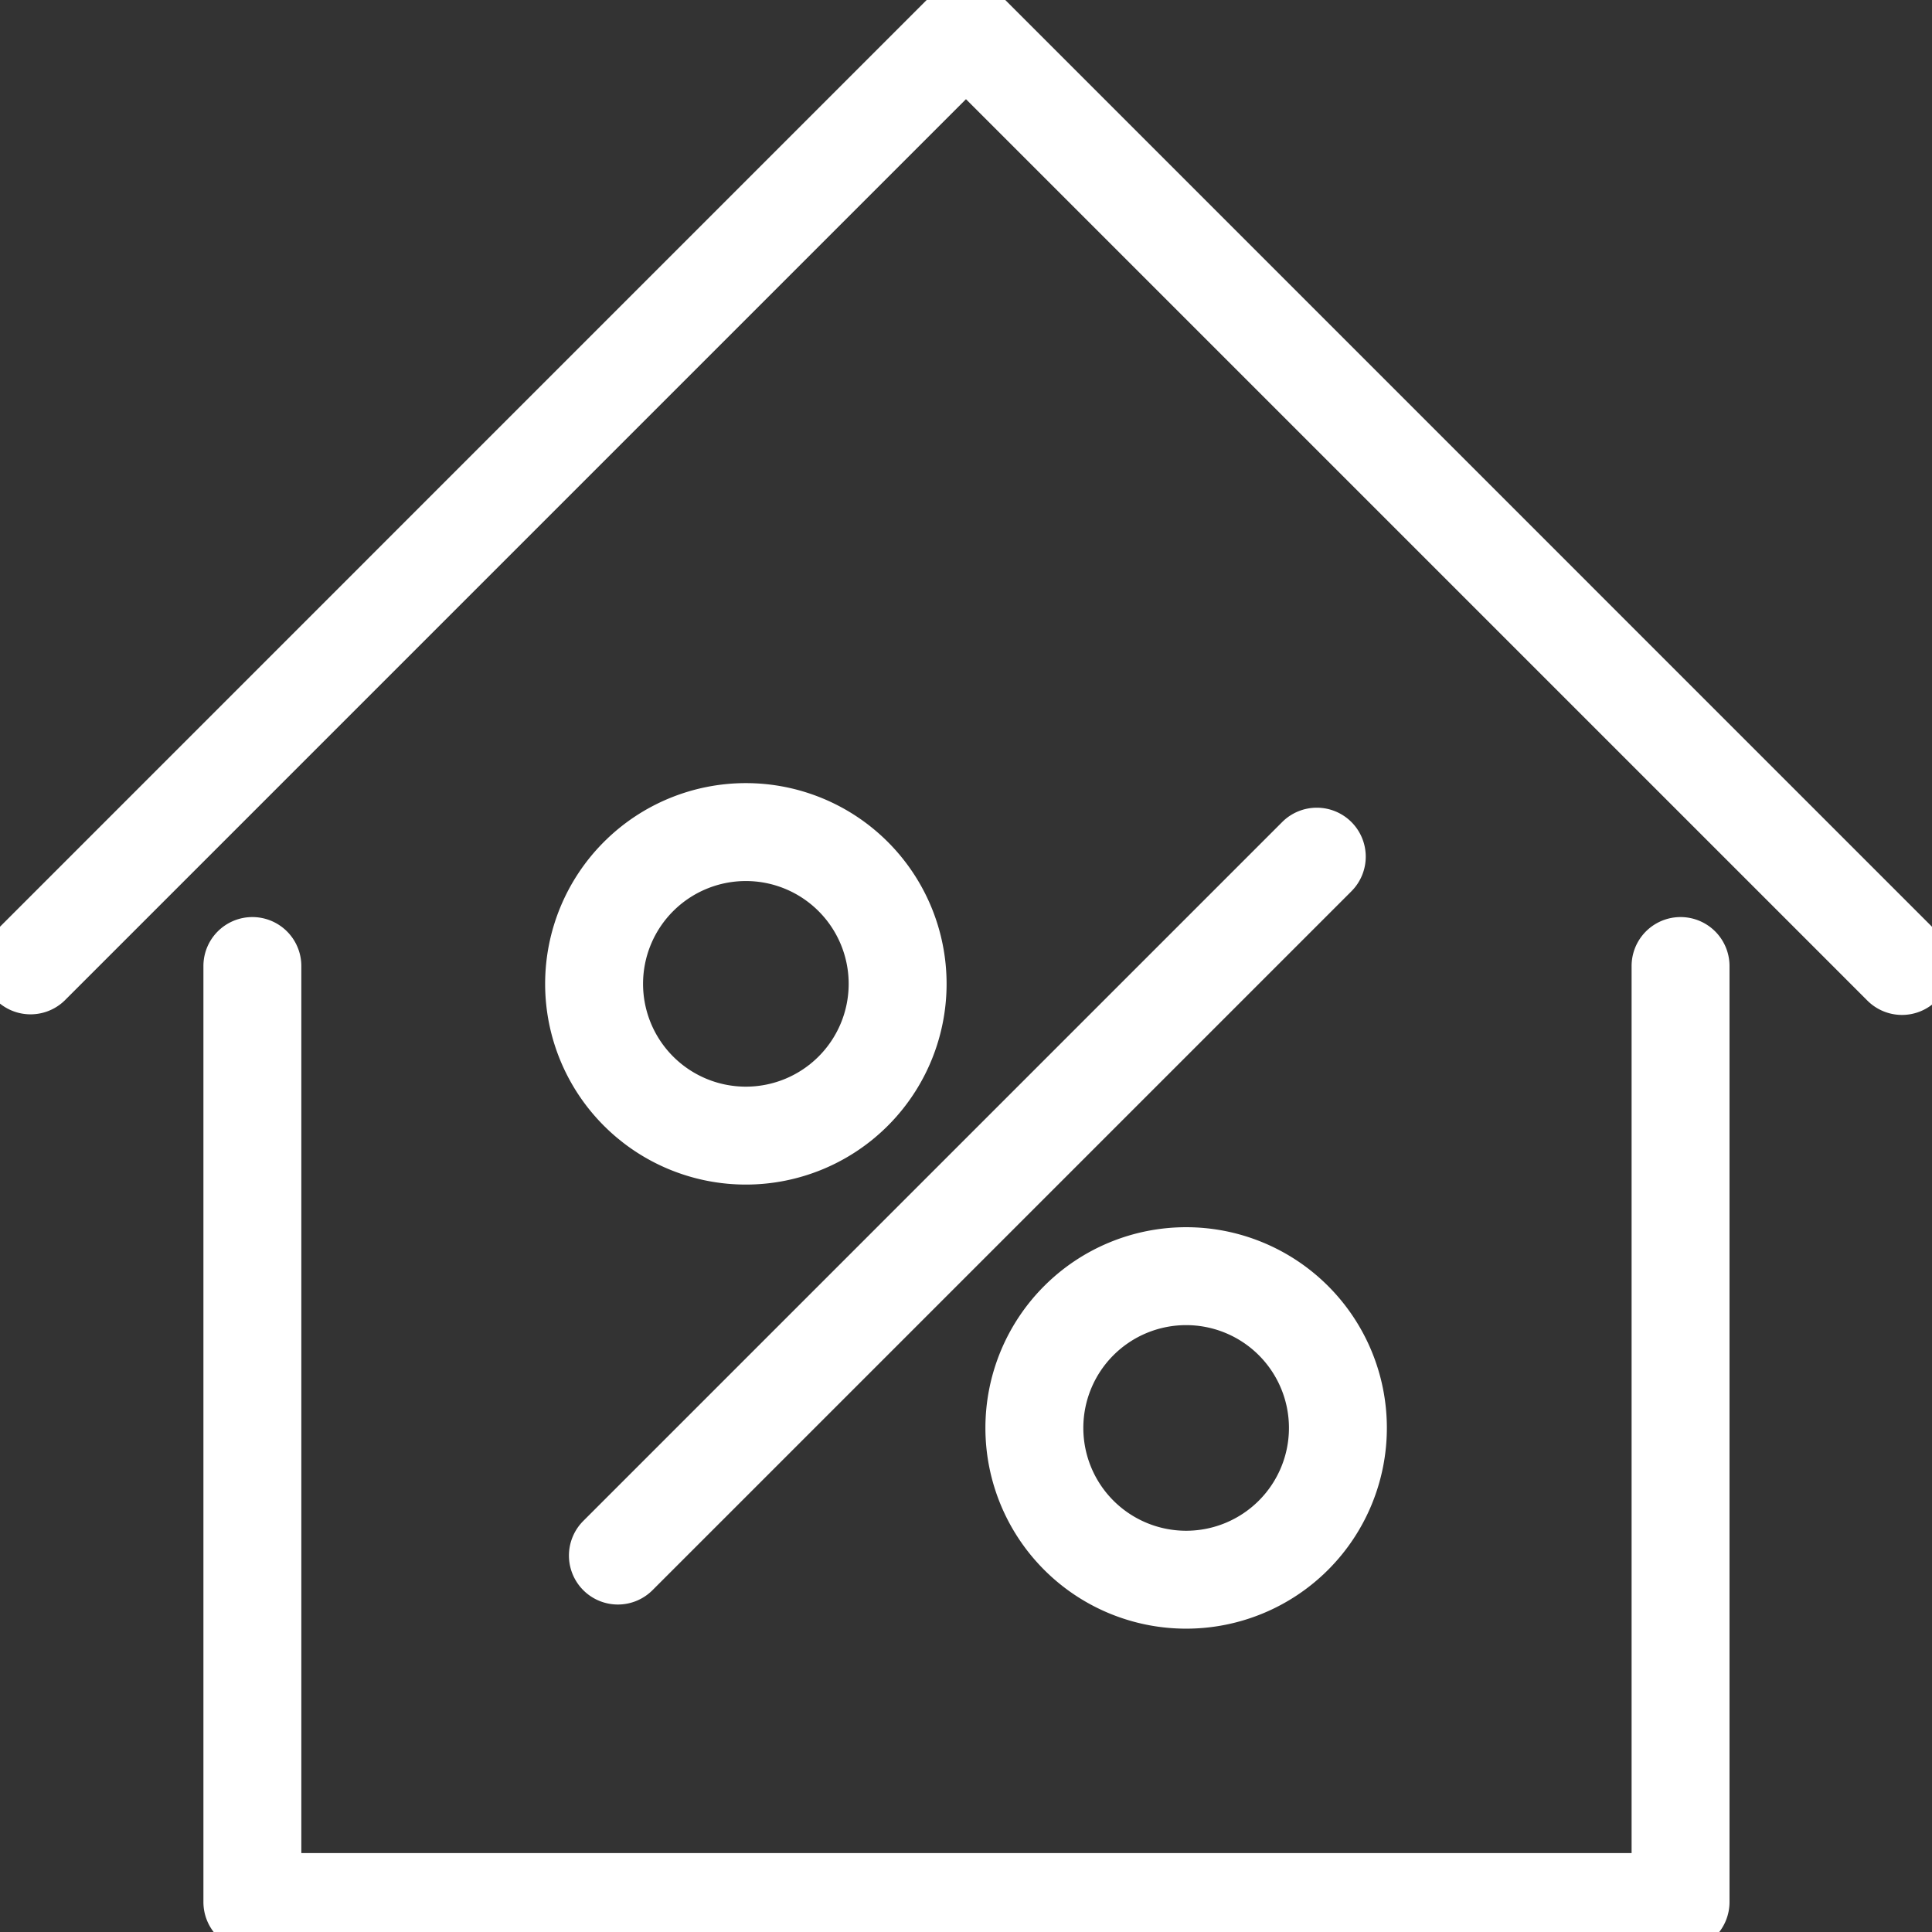
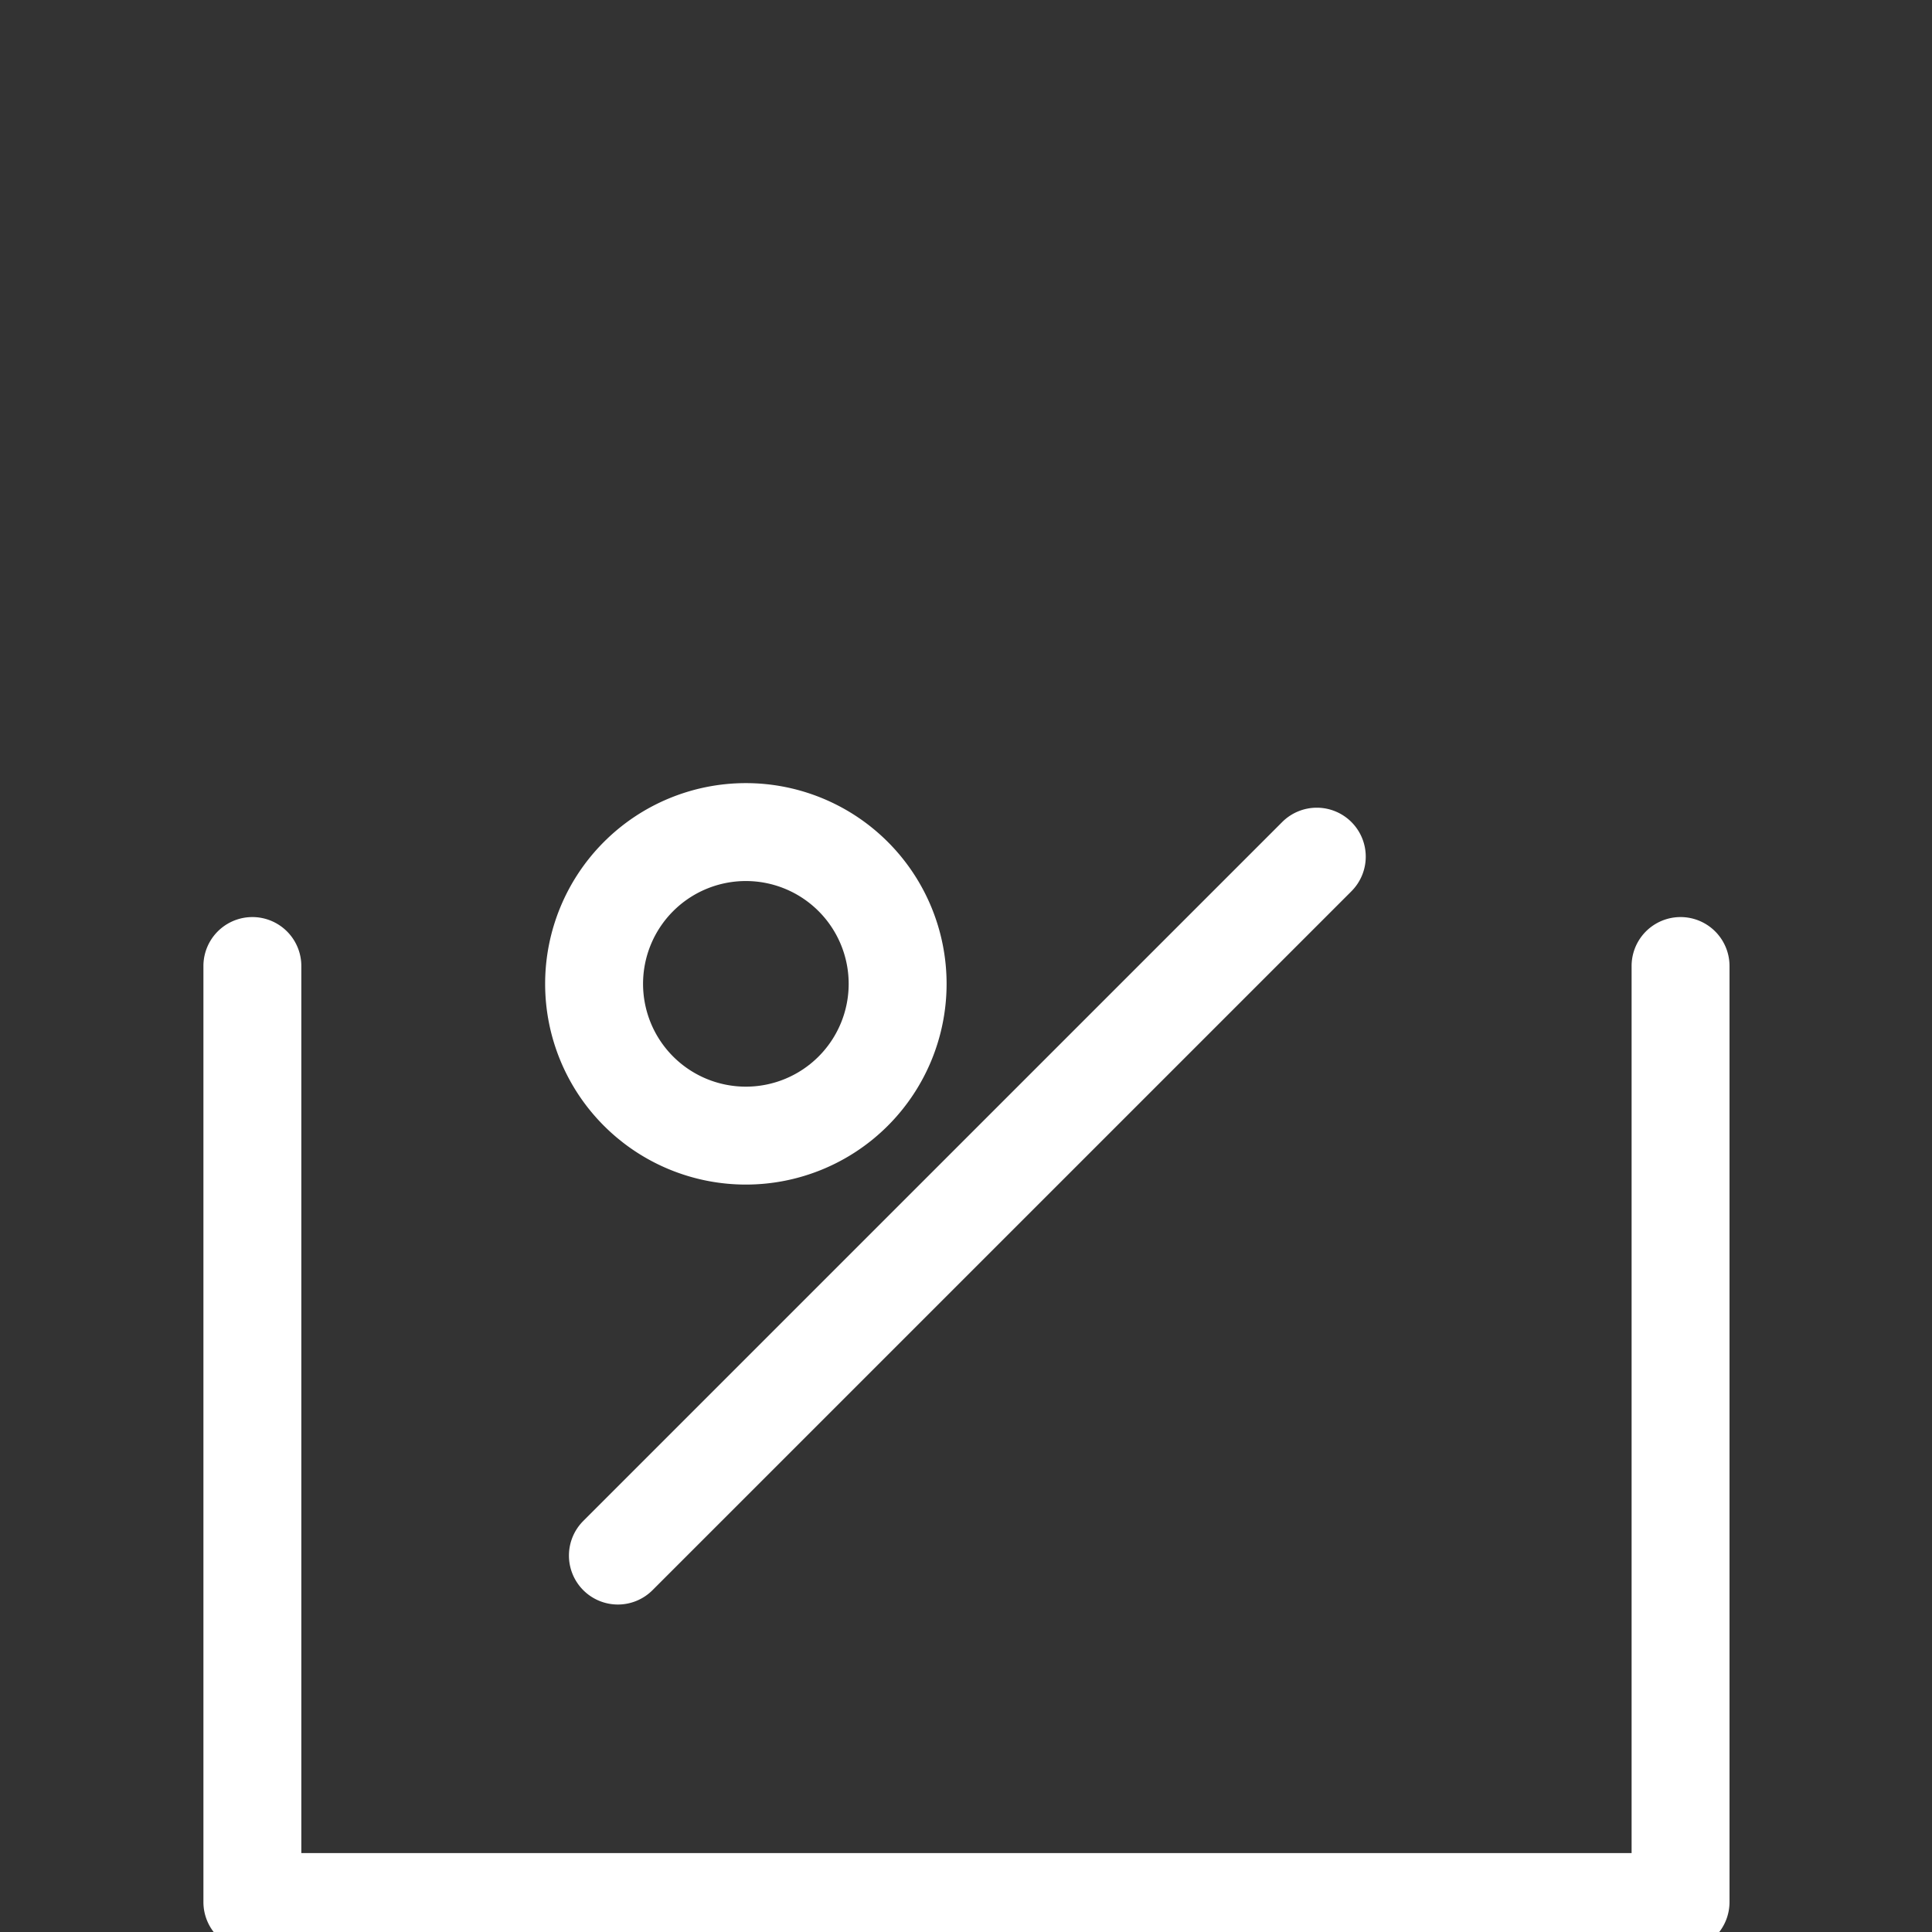
<svg xmlns="http://www.w3.org/2000/svg" id="Groupe_51" data-name="Groupe 51" width="39.463" height="39.463" viewBox="0 0 39.463 39.463">
  <rect x="0" y="0" width="39.463" height="39.463" fill="#333333" stroke="none" />
  <defs>
    <clipPath id="clip-path">
      <rect id="Rectangle_30" data-name="Rectangle 30" width="39.463" height="39.463" fill="none" />
    </clipPath>
  </defs>
  <g id="Groupe_50" data-name="Groupe 50" clip-path="url(#clip-path)">
-     <path id="Tracé_3191" data-name="Tracé 3191" d="M39.238,21.119a1,1,0,0,1-.707-.293L20.119,2.414,1.707,20.826A1,1,0,0,1,.293,19.412L19.412.292a1,1,0,0,1,1.414,0L39.945,19.412a1,1,0,0,1-.707,1.707Z" transform="translate(-0.388 -0.388)" fill="#fff" />
    <path id="Tracé_3192" data-name="Tracé 3192" d="M37.592,52.35H8.42a1,1,0,0,1-1-1V32.231a1,1,0,0,1,2,0V50.35H36.592V32.231a1,1,0,0,1,2,0V51.35A1,1,0,0,1,37.592,52.35Z" transform="translate(-3.265 -12.499)" fill="#fff" />
    <path id="Tracé_3193" data-name="Tracé 3193" d="M22.922,26.762a4.1,4.1,0,1,1-4.1,4.1A4.1,4.1,0,0,1,22.922,26.762Zm0,6.2a2.1,2.1,0,1,0-2.1-2.1A2.1,2.1,0,0,0,22.922,32.962Z" transform="translate(-7.687 -10.766)" fill="#fff" />
-     <path id="Tracé_3194" data-name="Tracé 3194" d="M37.612,41.58a4.1,4.1,0,1,1-4.1,4.1A4.1,4.1,0,0,1,37.612,41.58Zm0,6.2a2.1,2.1,0,1,0-2.1-2.1A2.1,2.1,0,0,0,37.612,47.78Z" transform="translate(-13.384 -16.513)" fill="#fff" />
-     <line id="Ligne_47" data-name="Ligne 47" x1="14.276" y2="14.276" transform="translate(12.621 17.498)" fill="#fff" />
    <path id="Ligne_48" data-name="Ligne 48" d="M0,15.276a1,1,0,0,1-.707-.293,1,1,0,0,1,0-1.414L13.569-.707a1,1,0,0,1,1.414,0,1,1,0,0,1,0,1.414L.707,14.983A1,1,0,0,1,0,15.276Z" transform="translate(12.621 17.498)" fill="#fff" />
  </g>
</svg>